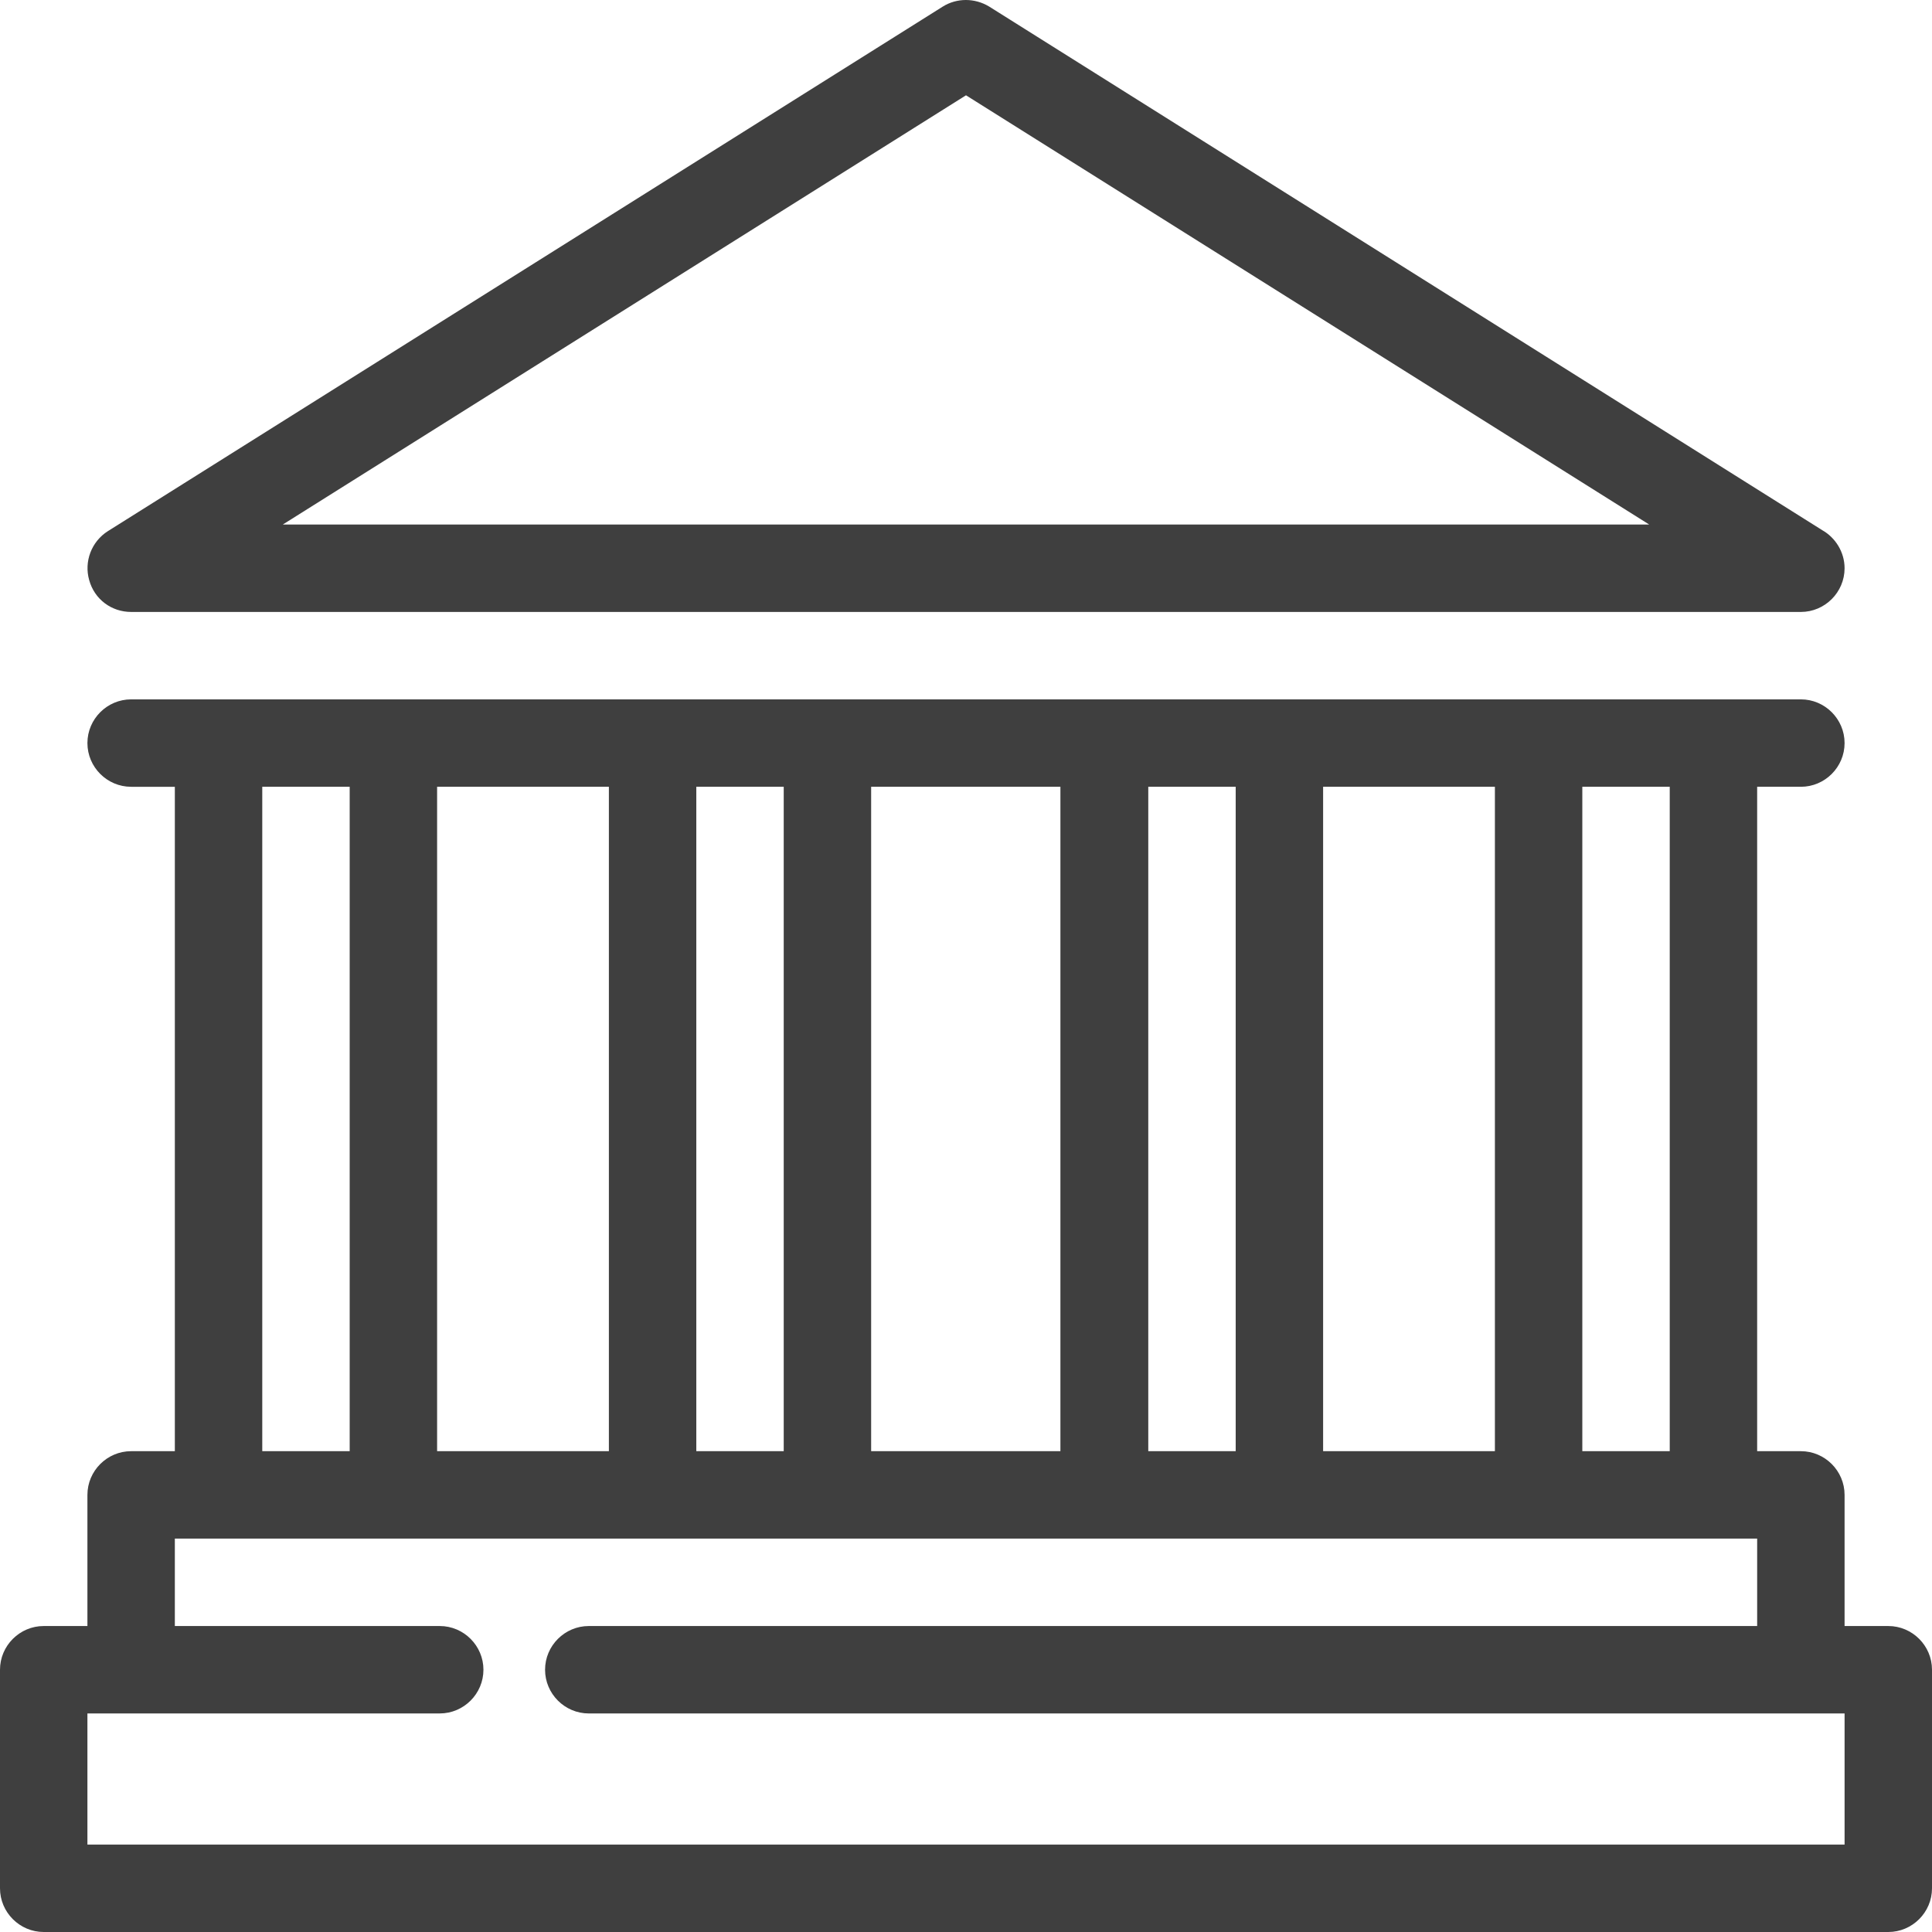
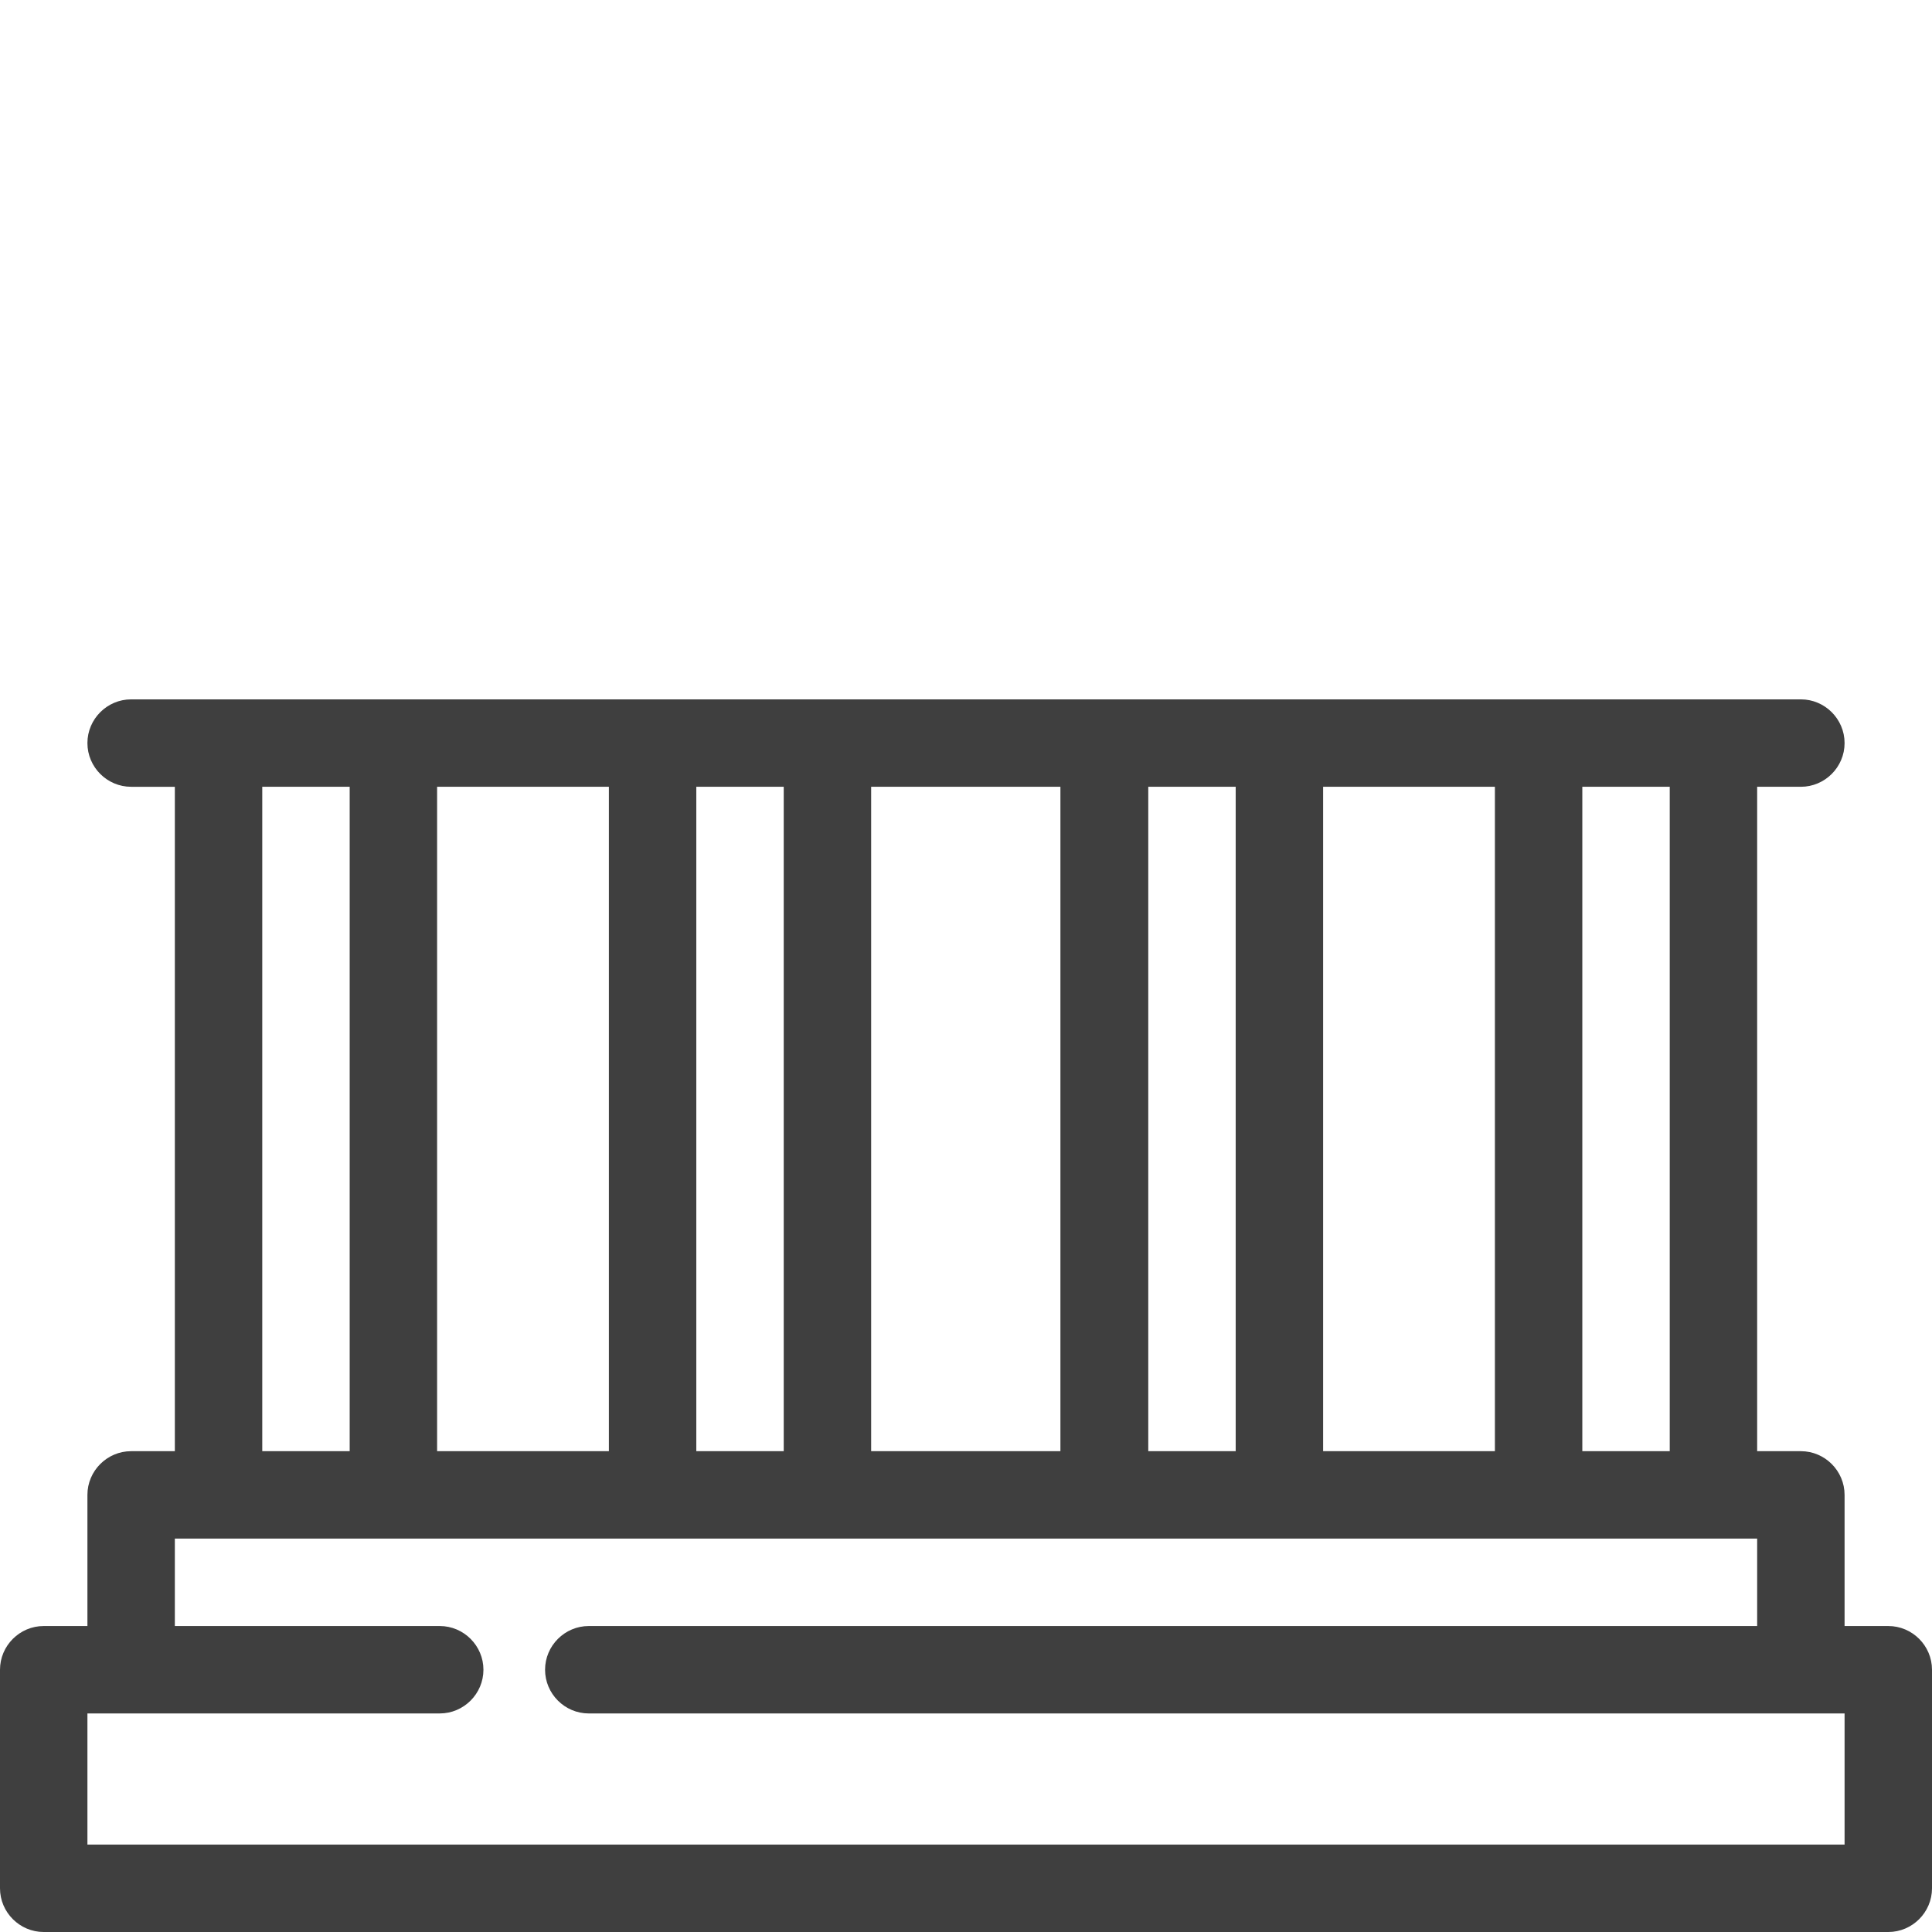
<svg xmlns="http://www.w3.org/2000/svg" id="Capa_1" x="0px" y="0px" viewBox="0 0 442 442" style="enable-background:new 0 0 442 442;" xml:space="preserve">
  <style type="text/css"> .st0{fill:#3F3F3F;} </style>
  <g>
-     <path class="st0" d="M30,140h382c0,0,0,0,0,0c5.5,0,10-4.5,10-10c0-3.7-2.1-7-5.1-8.7L226.3,1.5c-3.3-2-7.4-2-10.6,0l-191,120 c-3.8,2.4-5.5,7-4.3,11.2C21.6,137.1,25.5,140,30,140z M221,21.8L377.3,120H64.7L221,21.8z" />
    <path class="st0" d="M432,372h-10v-30c0-5.5-4.5-10-10-10h-10V180h10c5.5,0,10-4.5,10-10s-4.5-10-10-10H30c-5.5,0-10,4.5-10,10 s4.5,10,10,10h10v152H30c-5.5,0-10,4.5-10,10v30H10c-5.5,0-10,4.5-10,10v50c0,5.5,4.5,10,10,10h422c5.5,0,10-4.5,10-10v-50 C442,376.5,437.5,372,432,372z M382,332h-20V180h20V332z M302.7,332V180H342v152H302.7z M262.7,332V180h20v152H262.7z M199.3,332 V180h43.3v152H199.3z M159.3,332V180h20v152H159.3z M100,332V180h39.3v152H100z M60,180h20v152H60V180z M422,422H20v-30h80.6 c5.5,0,10-4.5,10-10s-4.5-10-10-10H40v-20h362v20H134.7c-5.5,0-10,4.5-10,10s4.5,10,10,10H422V422z" />
  </g>
</svg>